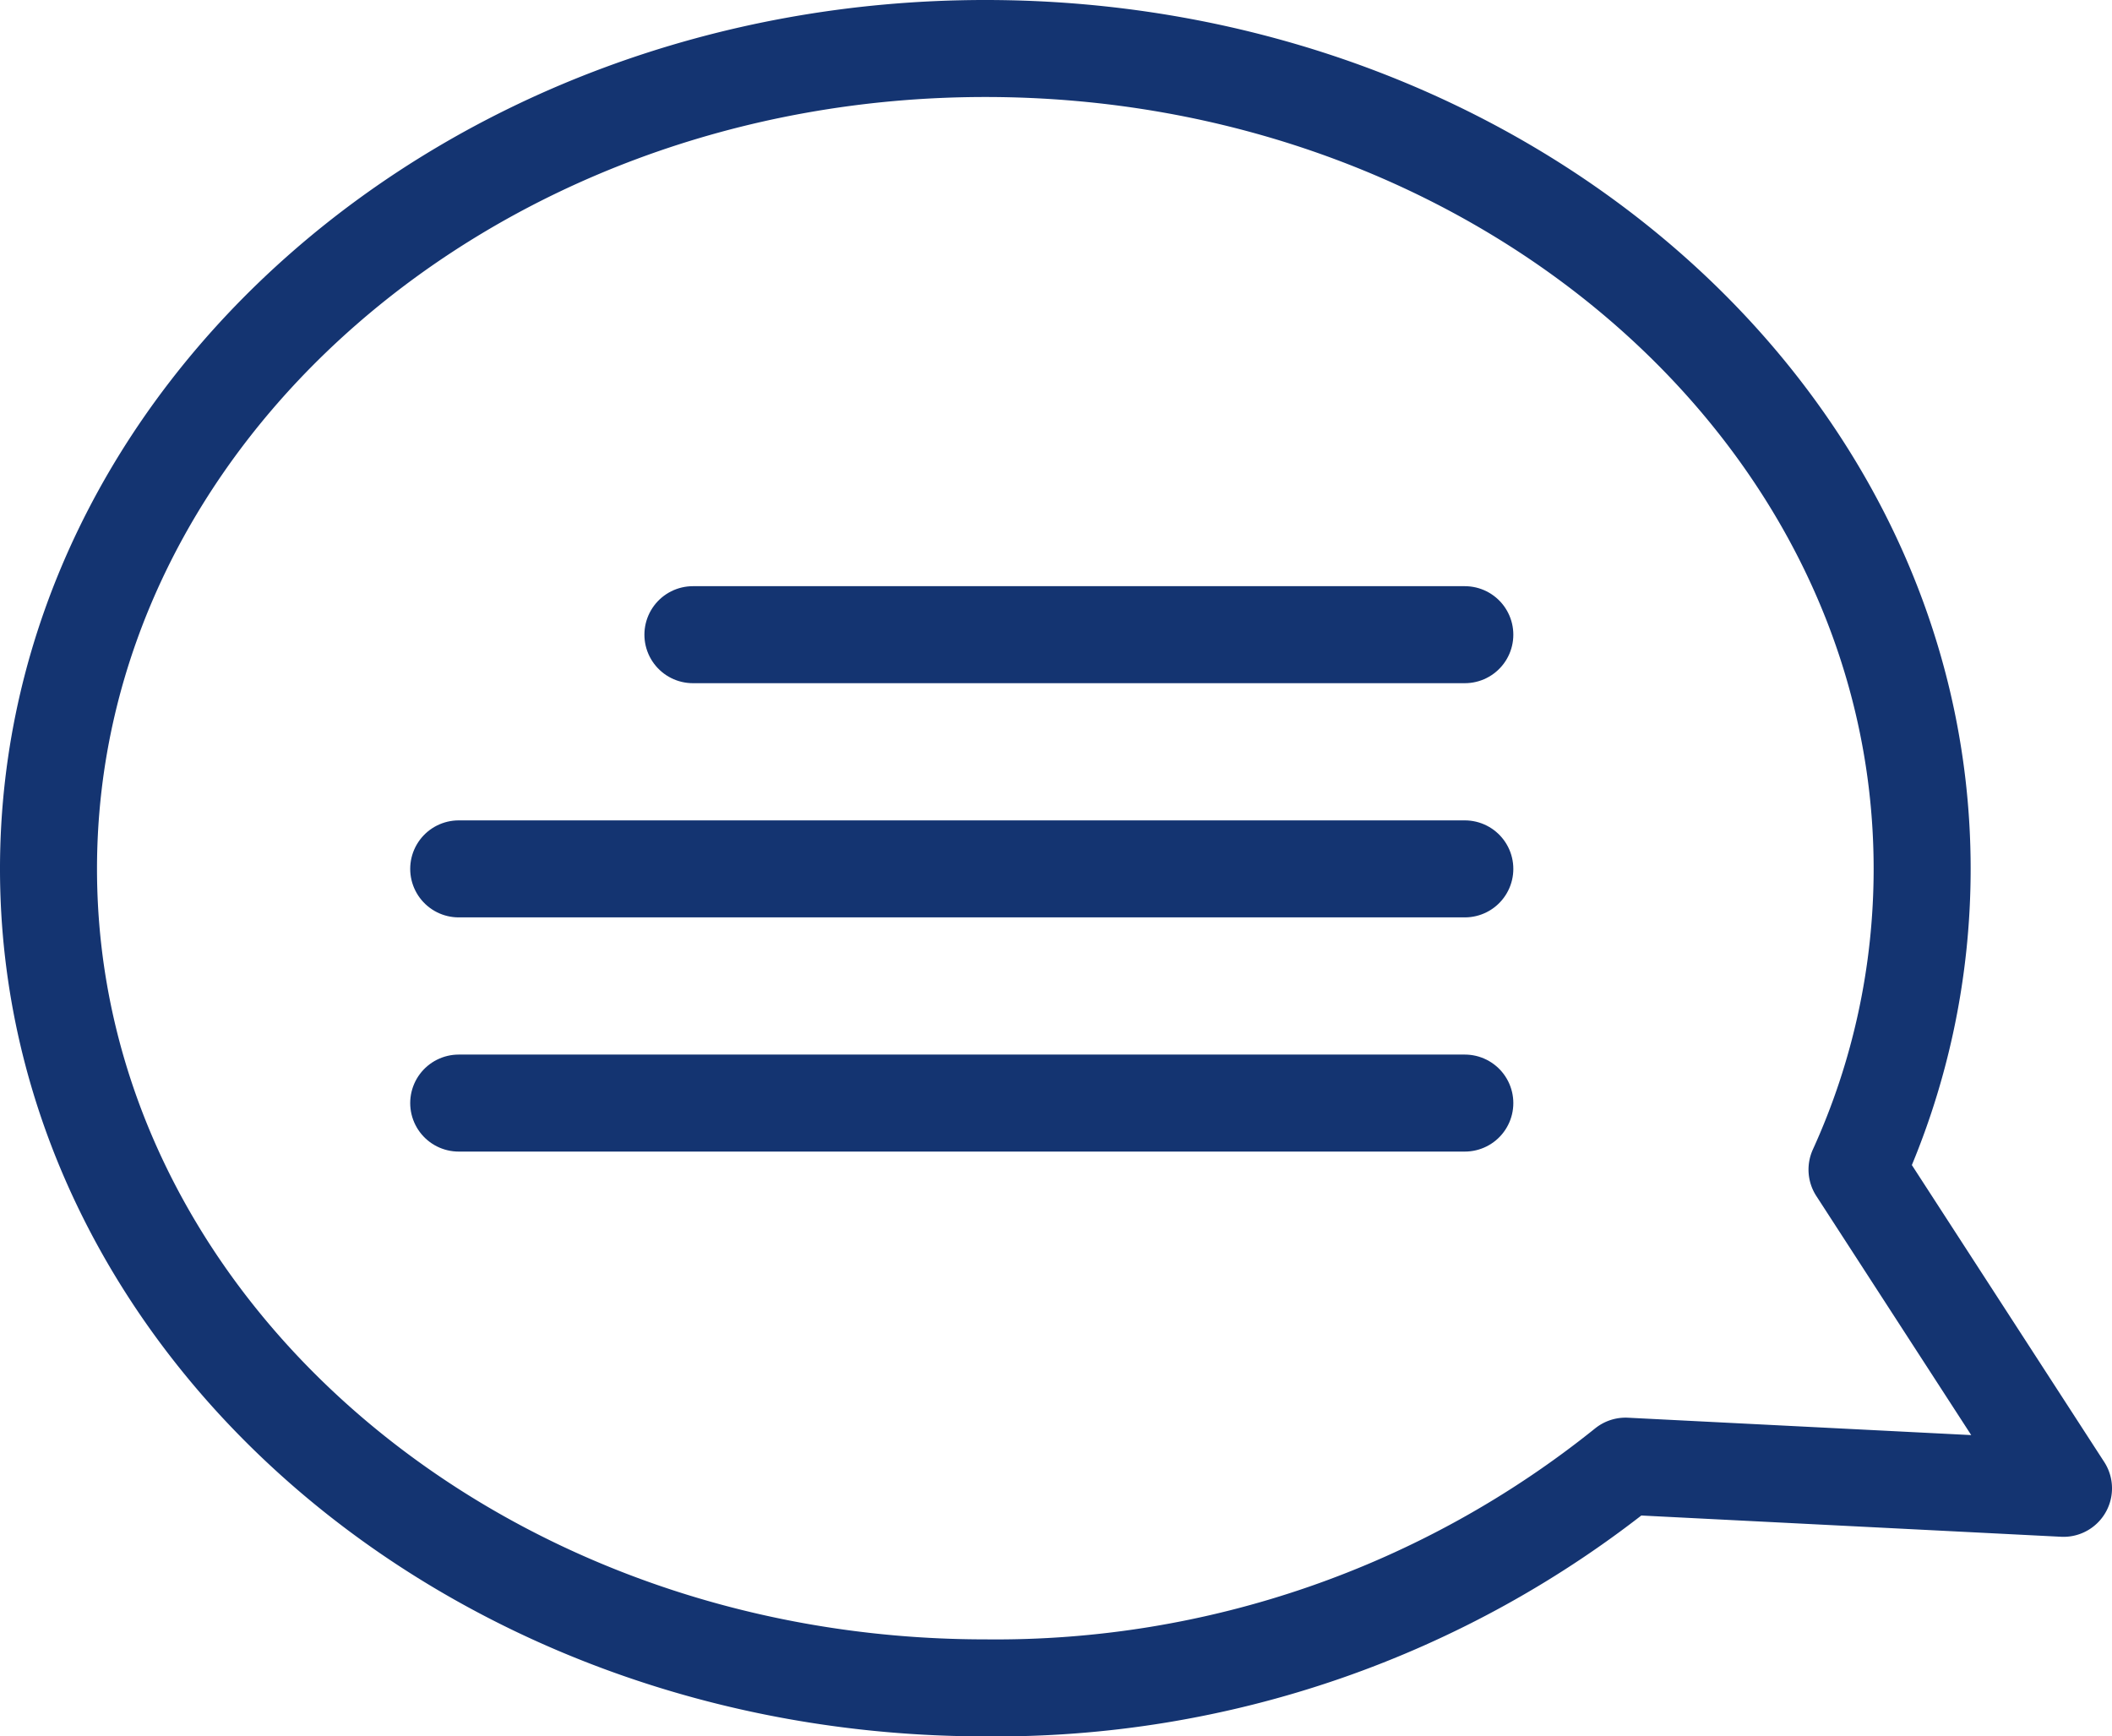
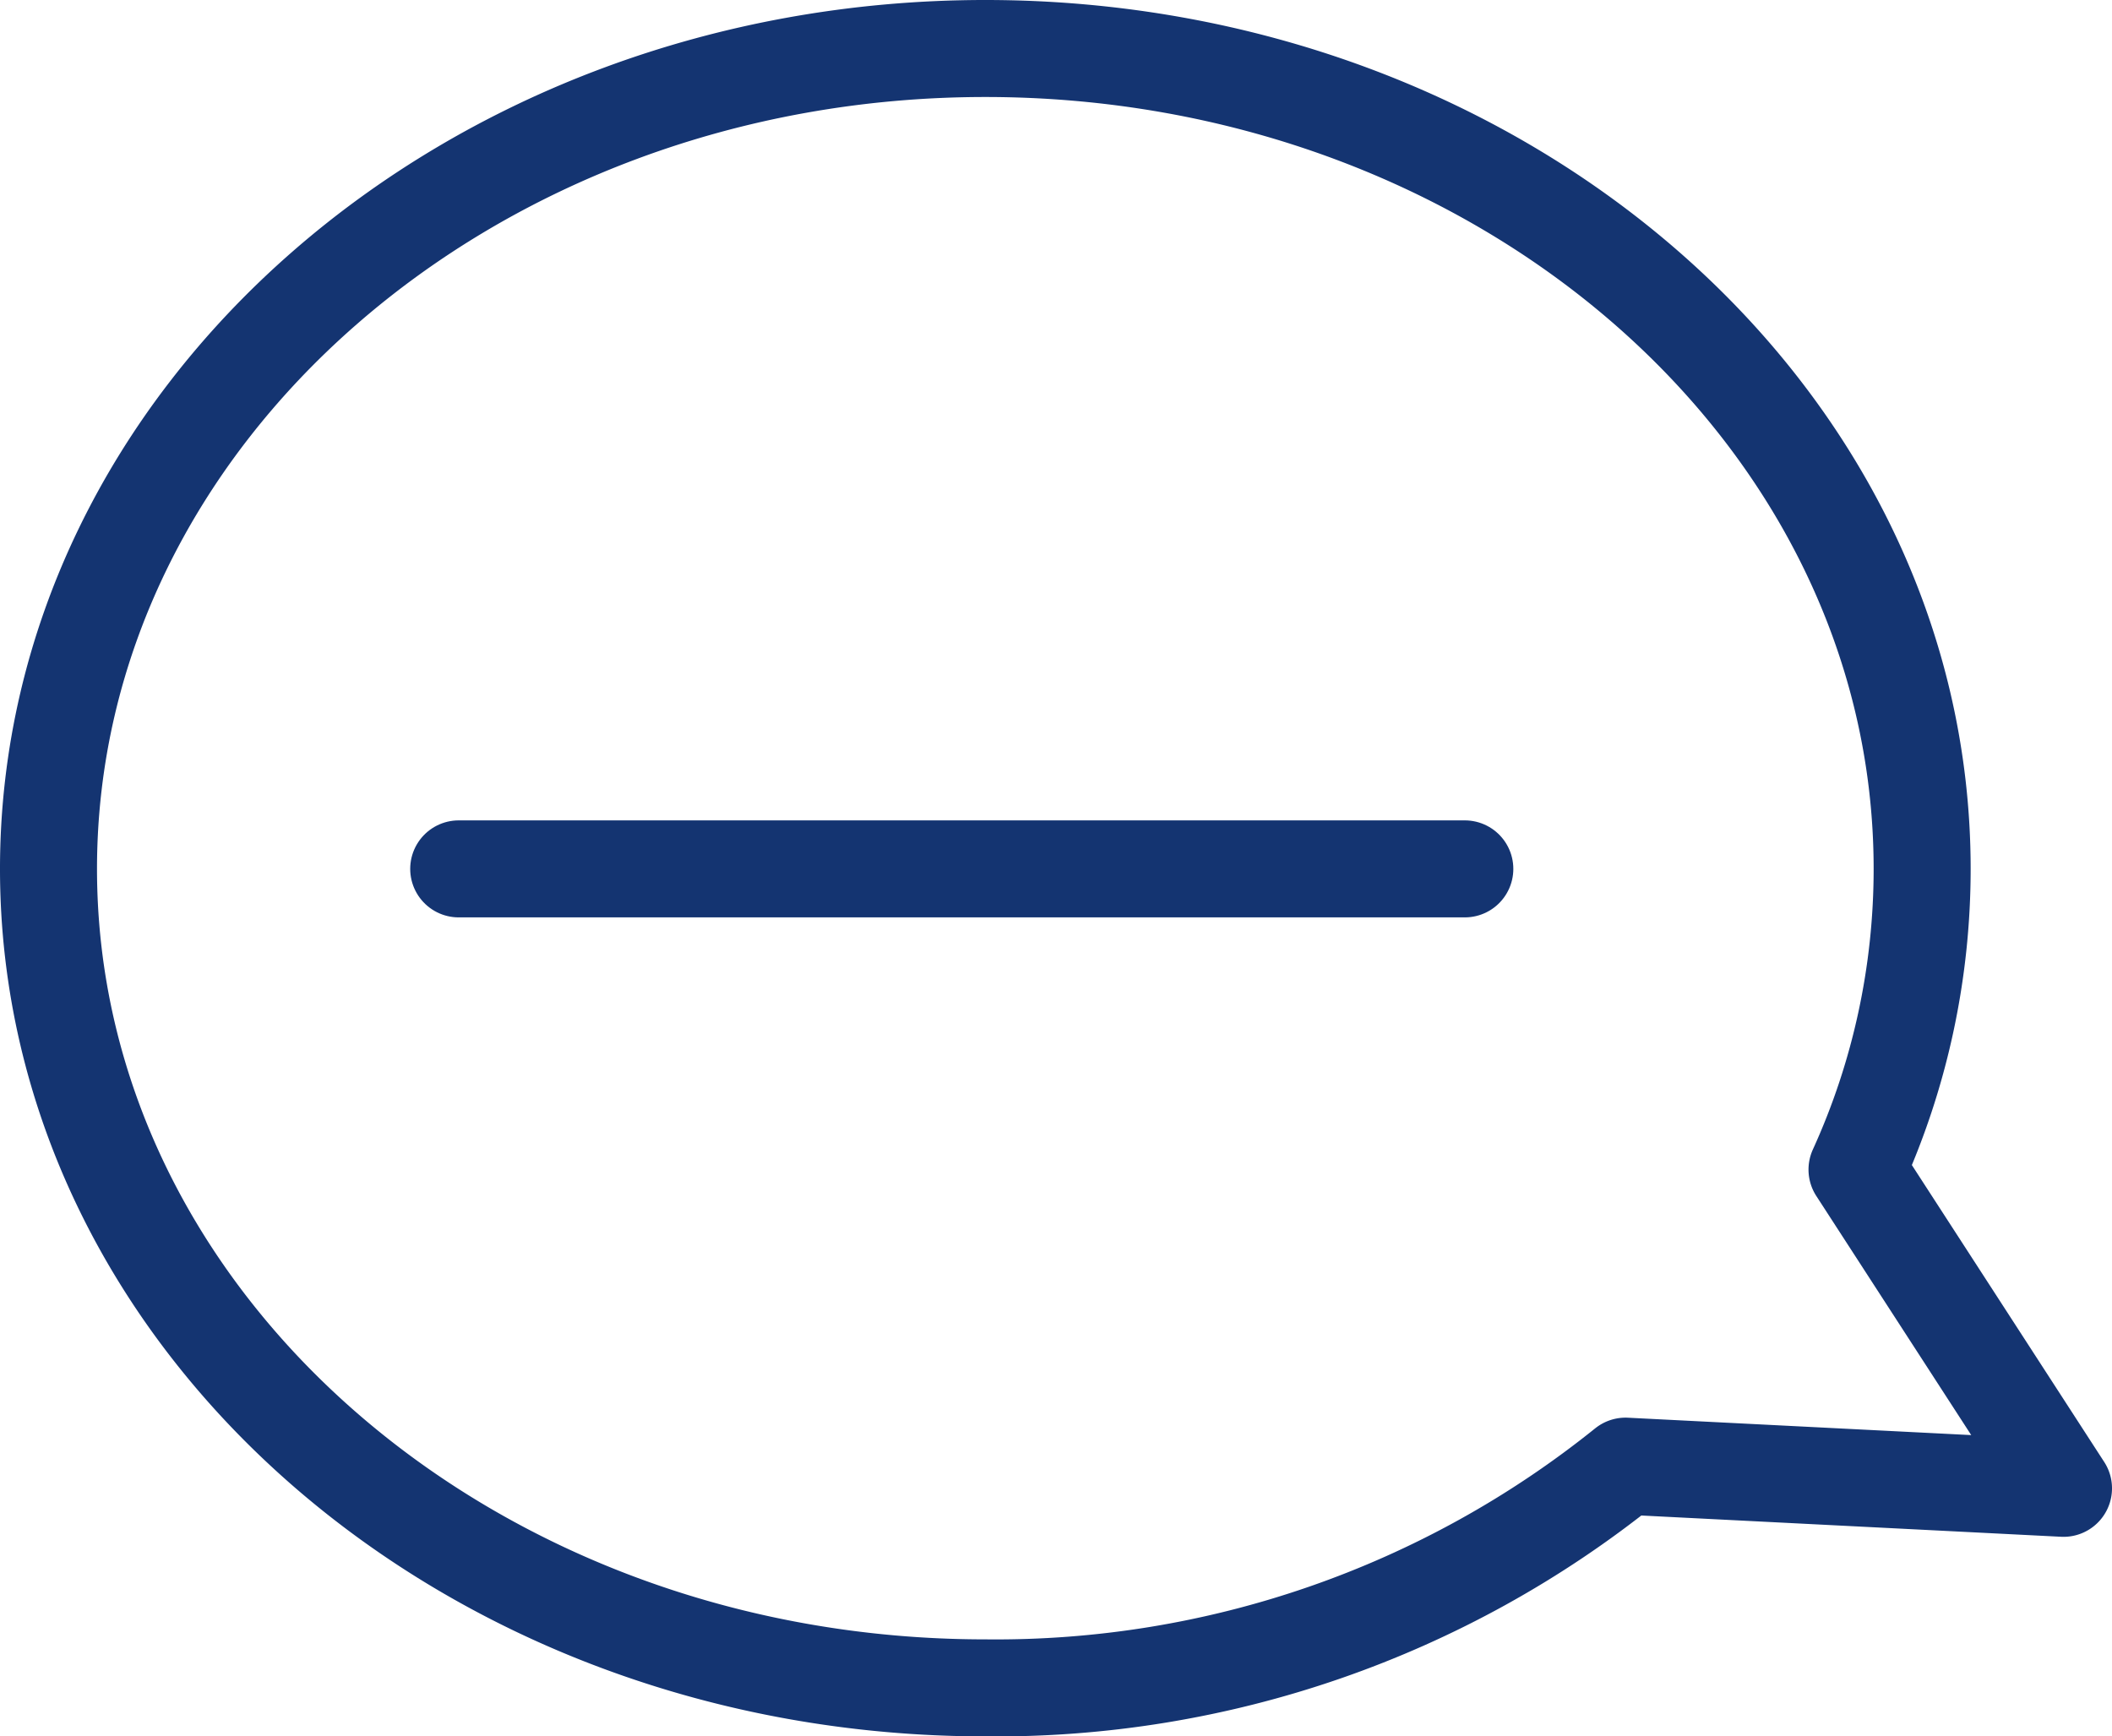
<svg xmlns="http://www.w3.org/2000/svg" id="_イヤー_2" viewBox="0 0 15.24 12.53">
  <defs>
    <style>.cls-2{fill:none;stroke:#143471;stroke-linejoin:round;stroke-width:.7px;stroke-linecap:round}</style>
  </defs>
  <g id="_イヤー_1-2">
    <path id="_ス_41695" d="M7.11.35c3.73 0 6.76 2.65 6.76 5.92 0 .75-.16 1.49-.47 2.17l1.49 2.3-3.16-.16a7.25 7.25 0 01-4.62 1.6C3.38 12.18.35 9.53.35 6.27S3.38.35 7.11.35z" fill="none" stroke="#143471" stroke-linejoin="round" stroke-width=".7" stroke-linecap="square" />
-     <path id="__1107" class="cls-2" d="M5 4.58h5.57" />
    <path id="__1108" class="cls-2" d="M3.31 6.27h7.26" />
-     <path id="__1109" class="cls-2" d="M3.31 7.96h7.26" />
  </g>
</svg>